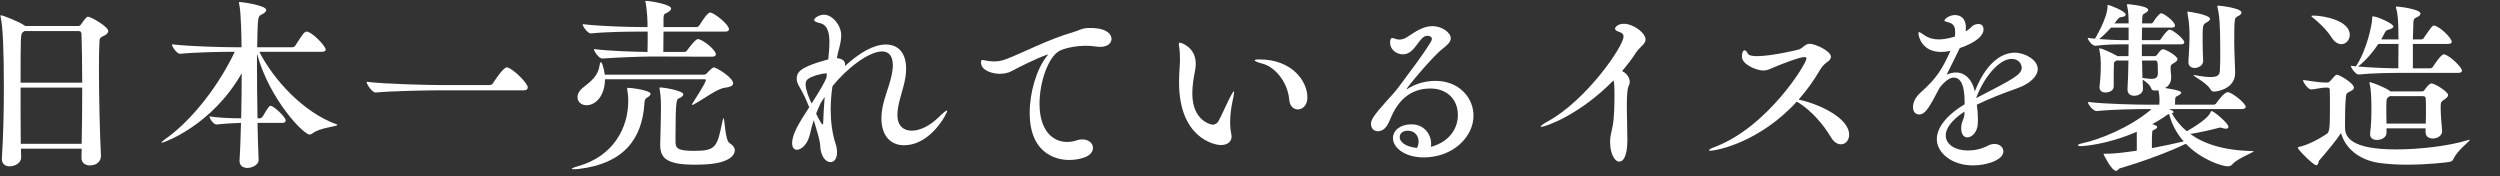
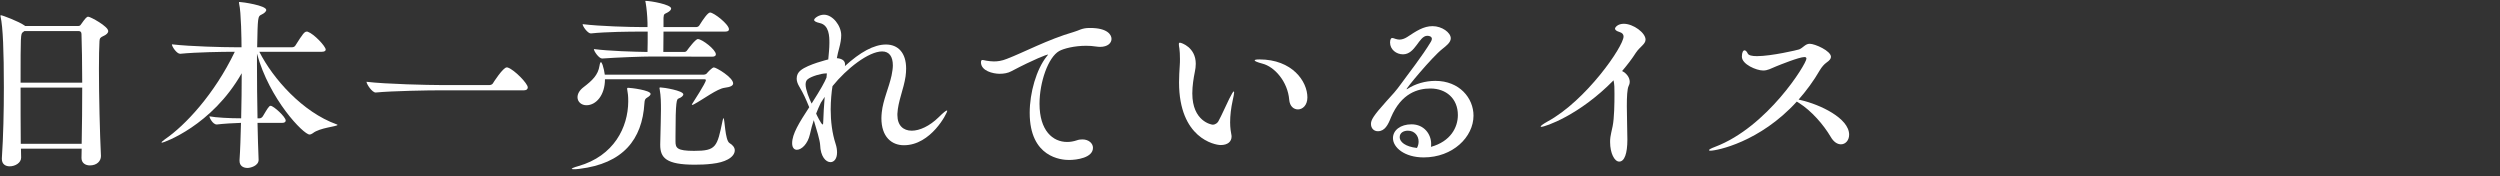
<svg xmlns="http://www.w3.org/2000/svg" enable-background="new 0 0 440 31" height="31" viewBox="0 0 440 31" width="440">
  <rect x="0" y="0" width="440" height="31" fill="#333333" stroke="none" />
  <g fill="#fff">
    <path d="m19.046 5.466c0 .352-.32.64-.832.864-.544.256-.672.384-.704.896-.064 1.088-.096 2.848-.096 4.96 0 4.768.16 11.263.352 15.23v.064c0 .832-.672 1.632-1.952 1.632-.768 0-1.472-.416-1.472-1.312v-.031c0-.513.032-1.057.032-1.601h-10.687c0 .544.032 1.024.032 1.536v.032c0 .928-1.056 1.536-2.016 1.536-.736 0-1.375-.385-1.375-1.28v-.16c.256-3.808.352-8.319.352-12.447 0-6.304-.16-10.655-.576-12.447 0-.063-.032-.128-.032-.159 0-.064.032-.097.096-.097.256 0 3.136 1.088 4.128 1.792l.128.096h9.375c.16 0 .32-.063.416-.224.832-1.184 1.056-1.408 1.312-1.408.383 0 3.519 1.696 3.519 2.528zm-4.704.544c0-.384-.192-.544-.512-.544h-9.535l-.256.192c-.416.287-.416.479-.416 8.895h10.847c0-3.488-.064-6.591-.128-8.543zm-10.719 9.407c0 3.2 0 6.752.032 9.888h10.719c.064-3.136.096-6.656.096-9.888z" />
    <path d="m45.517 28.12c0 1.088-1.472 1.439-1.952 1.439-.736 0-1.408-.352-1.408-1.247v-.129c.128-1.823.192-4.127.256-6.559-1.28.031-3.232.159-4.256.287-.736 0-1.312-1.247-1.312-1.439 1.152.224 3.616.352 5.6.352.064-2.623.096-5.407.096-7.935-5.248 9.247-13.759 12.223-14.015 12.223-.064 0-.096-.032-.096-.064 0-.063.224-.256.608-.544 3.52-2.399 8.671-7.871 12.287-15.391h-.224c-1.792 0-6.527.064-9.375.353h-.032c-.576 0-1.44-1.248-1.44-1.664 3.296.384 9.12.512 10.975.512h1.28c0-1.12-.064-6.207-.416-7.615-.032-.128-.032-.192-.032-.256s0-.097.096-.097c.448 0 4.704.608 4.704 1.408 0 .256-.32.576-.864.832-.608.288-.64.352-.736 5.728h6.176c.224 0 .448-.128.544-.288 1.312-2.08 1.6-2.464 2.016-2.464.064 0 .128 0 .192.032 1.088.384 3.136 2.56 3.136 3.136 0 .192-.16.384-.704.384h-10.976c2.4 4.736 7.615 10.623 13.599 12.768.096.031.16.063.16.096 0 .288-3.136.479-4.352 1.472-.192.128-.384.225-.576.225-1.056 0-7.071-6.208-9.247-14.239v1.92c0 2.911.032 6.271.096 9.471h.32c.256 0 .448-.128.608-.352.32-.48.768-1.376 1.152-1.76.064-.064.16-.096.224-.096.512 0 2.656 1.951 2.656 2.592 0 .224-.16.416-.64.416h-4.32c.032 2.304.128 4.575.192 6.463z" />
    <path d="m92.889 15.385c0 .256-.16.512-.736.512h-14.783c-1.824 0-8.288.097-11.231.385h-.032c-.608 0-1.6-1.473-1.6-1.888 3.392.415 11.071.575 12.991.575h8.671c.224 0 .48-.128.576-.288.064-.128 1.792-2.815 2.432-2.815.096 0 .16 0 .224.032 1.12.383 3.488 2.783 3.488 3.487z" />
    <path d="m114.506 16.537c0 .191-.224.416-.608.64-.32.192-.448.353-.48.992-.384 6.399-3.776 10.623-11.456 11.551-.448.064-.768.064-.992.064s-.352-.032-.352-.064c0-.096.448-.288 1.152-.479 6.304-1.792 8.768-6.848 8.799-11.359 0-1.056-.064-1.472-.192-2.208v-.063c0-.128.064-.16.16-.16.418-.002 3.969.414 3.969 1.086zm14.527-1.856c0 .385-.448.641-1.504.769-1.312.16-3.776 2.048-5.408 2.911-.128.064-.224.097-.288.097-.032 0-.064 0-.064-.064 0-.032.032-.096.128-.224.128-.224 2.336-3.584 2.336-4.063 0-.128-.128-.16-.224-.16h-17.535c0 2.815-1.568 4.575-3.264 4.575-.896 0-1.568-.607-1.568-1.407 0-.576.32-1.217 1.088-1.792 1.504-1.152 2.528-2.112 2.784-3.744.064-.416.16-.64.256-.64.064 0 .16.16.288.479.192.608.32 1.185.384 1.729h17.438c.128 0 .416-.097.512-.225s.928-1.056 1.248-1.056c.418-.001 3.393 1.759 3.393 2.815zm-.736-9.535c0 .225-.128.416-.672.416h-10.848c0 1.28-.032 2.752-.032 3.584h3.712c.192 0 .384-.128.48-.288.256-.352 1.472-1.983 1.888-1.983.736 0 3.167 1.855 3.167 2.688 0 .224-.16.416-.672.416l-10.59-.034c-1.728 0-6.047.16-8.735.353h-.032c-.544 0-1.44-1.28-1.44-1.664 2.688.352 7.135.479 9.439.512.032-.864.032-2.399.032-3.584h-1.312c-1.76 0-5.983.032-8.671.32h-.032c-.544 0-1.44-1.248-1.44-1.632 3.104.384 8.447.512 10.271.512h1.152v-.737c-.032-1.279-.16-2.592-.32-3.52-.032-.16-.064-.256-.064-.288 0-.031.032-.063.064-.063.864 0 4.48.64 4.48 1.344 0 .224-.224.479-.704.736-.416.224-.608.159-.64.896v1.632h5.792c.192 0 .416-.128.512-.288.672-1.088 1.504-2.271 1.888-2.271.672-.001 3.327 2.079 3.327 2.943zm1.024 21.31c0 .608-.448 1.184-1.216 1.6-.704.385-1.632.641-2.784.769-1.024.128-2.08.16-3.04.16-5.056 0-6.08-1.216-6.08-3.488v-.128c.064-2.56.128-5.216.128-6.079 0-1.088 0-2.336-.224-3.584-.032-.096-.032-.16-.032-.224s.032-.097.16-.097c.576 0 4.032.576 4.032 1.216 0 .256-.32.544-.832.736-.32.128-.544.256-.544 6.655v.896c0 1.151.256 1.663 3.264 1.663 3.904 0 4.063-.672 5.023-5.312.064-.319.128-.447.16-.447.224 0 .256 3.903 1.056 4.384.641.385.929.832.929 1.28z" />
    <path d="m159.095 25.561c-2.176 0-3.968-1.473-3.968-4.768 0-.32.032-.672.064-1.024.224-2.176 1.248-4.287 1.728-6.495.128-.672.224-1.248.224-1.76 0-1.568-.64-2.464-1.888-2.464-2.368 0-6.24 3.008-8.735 6.111-.16.928-.32 2.592-.32 4.096 0 2.08.256 4.191.864 6.048.192.575.256 1.088.256 1.535 0 1.12-.544 1.696-1.152 1.696-.832 0-1.76-.992-1.824-3.04-.032-.768-.64-2.783-1.12-4.352-.256.768-.48 1.568-.672 2.464-.384 1.76-1.504 2.752-2.304 2.752-.48 0-.832-.384-.832-1.152 0-1.632 1.216-3.583 3.008-6.335-.64-1.536-.96-2.304-1.76-3.648-.32-.544-.448-.991-.448-1.407 0-.608.256-1.088.704-1.44 1.28-1.056 4.863-1.92 4.863-1.92v-.096c.064-.8.192-1.824.192-2.815 0-1.12-.032-3.136-1.696-3.488-.704-.16-.992-.352-.992-.544 0-.319.864-.928 1.728-.928 1.536 0 3.04 1.92 3.04 3.616 0 .672-.128 1.407-.352 2.239-.16.608-.32 1.216-.416 1.792 1.056.096 1.44.544 1.44 1.088 0 .096 0 .224-.032.32 2.688-2.464 5.12-3.808 7.231-3.808 2.144 0 3.552 1.472 3.552 4.224 0 .447-.032.896-.096 1.376-.32 2.239-1.344 4.415-1.44 6.591v.225c0 1.855 1.056 2.751 2.528 2.751 1.376 0 3.136-.8 4.736-2.367.864-.864 1.312-1.185 1.44-1.185.032 0 .064 0 .064.064 0 .383-2.848 6.048-7.615 6.048zm-13.663-12.64c-.032 0-.032 0-.064 0-.832 0-2.56.513-3.168.992-.288.192-.416.544-.416.96 0 .928.64 2.464 1.056 3.359 1.728-2.72 2.24-3.68 2.624-4.575l.064-.736zm-.96 5.152c-.288.607-.576 1.247-.832 1.919.032.097.896 1.92 1.152 1.92.064 0 .096-.159.096-.479.032-1.216.128-2.784.256-4.384-.225.351-.449.672-.672 1.024z" />
    <path d="m195.628 6.842c0 .735-.672 1.408-2.016 1.408-.224 0-.479-.032-.736-.064-.576-.096-1.152-.128-1.728-.128-2.048 0-3.936.479-4.736.928-1.92 1.088-3.456 5.439-3.456 9.279 0 4.735 2.335 6.72 4.863 6.72.544 0 1.12-.096 1.696-.288.352-.128.672-.16.992-.16 1.12 0 1.856.704 1.856 1.472 0 1.761-2.848 2.145-4.224 2.145-1.312 0-6.912-.416-6.912-8.288 0-3.583 1.184-7.647 2.976-9.919.128-.16.256-.288.256-.352 0 0 0 0-.032 0-.16 0-2.304.768-6.432 2.943-.576.32-1.312.448-2.048.448-1.184 0-3.295-.512-3.295-2.016 0-.32.096-.416.288-.416.16 0 .416.096.672.128.416.063.864.128 1.312.128.672 0 1.408-.097 2.272-.448 2.88-1.088 7.231-3.424 11.775-4.735.928-.256 1.376-.672 2.656-.704h.256c3.01-.001 3.745 1.182 3.745 1.919z" />
    <path d="m216.503 21.561c0 .16 0 .992.192 1.983.032.16.064.32.064.48 0 .896-.672 1.504-1.92 1.504-1.024 0-7.327-1.184-7.327-11.039 0-.992.064-2.016.128-3.008.032-.353.032-.736.032-1.12 0-.704-.032-1.376-.096-1.824-.064-.319-.096-.575-.096-.768 0-.16.032-.256.192-.256.224 0 2.784.8 2.784 3.712 0 .479-.064.96-.16 1.407-.224 1.12-.448 2.464-.448 3.809 0 4.927 3.392 5.503 3.583 5.503.512 0 .864-.352.992-.576.608-1.088 1.344-2.815 1.92-3.968.448-.896.704-1.312.8-1.312.032 0 .064.064.064.16 0 .224-.096.736-.256 1.439-.288 1.314-.448 2.625-.448 3.874zm13.599-4.416c0 1.408-.864 2.112-1.664 2.112-.736 0-1.44-.544-1.536-1.696-.256-3.167-2.56-5.823-4.736-6.367-.832-.224-1.344-.416-1.344-.576 0-.096.256-.16.832-.16 5.792-.001 8.448 3.871 8.448 6.687z" />
    <path d="m259.337 20.345c0 3.775-3.648 7.359-8.768 7.359-3.392 0-5.408-1.76-5.408-3.392 0-1.408 1.344-2.432 3.264-2.432 2.24 0 3.456 1.76 3.456 3.424 0 .191 0 .352-.032.544 3.456-.96 4.736-3.424 4.736-5.6 0-2.912-2.08-4.672-4.832-4.672-2.176 0-5.12.8-6.943 5.088-.512 1.312-1.088 2.432-2.304 2.432-.704 0-1.216-.512-1.216-1.28 0-.672.352-1.376 2.72-4 1.056-1.151 1.664-1.791 2.656-3.167 1.024-1.44 3.68-4.8 5.184-7.328.096-.191.16-.319.16-.479 0-.353-.352-.544-.8-.544-1.504 0-2.08 3.264-4.288 3.264-1.152 0-2.272-.832-2.272-2.08 0-.544.192-.8.352-.8s.32.064.608.16c.224.063.448.128.672.128.448 0 .928-.16 1.376-.448 1.6-1.056 2.88-1.92 4.479-1.92 1.632 0 3.2 1.12 3.2 2.145 0 .735-.832 1.344-1.504 1.888-1.76 1.376-6.496 7.071-6.271 7.071.032 0 .064 0 .16-.064 1.376-.896 3.136-1.407 4.896-1.407 4.256-.002 6.719 3.037 6.719 6.11zm-9.663 4.575c0-1.023-.704-1.92-1.888-1.92-.736 0-1.44.353-1.44 1.152s.96 1.664 3.04 1.888c.192-.352.288-.735.288-1.12z" />
    <path d="m271.252 22.328c-.064 0-.096-.031-.096-.063 0-.128.448-.448 1.184-.864 6.815-3.68 13.407-13.247 13.407-14.975 0-.353-.192-.64-.736-.8s-.768-.384-.768-.576c0-.256.512-.864 1.536-.864 1.696 0 3.84 1.601 3.84 2.784 0 .8-.992 1.248-1.696 2.304-.672 1.056-1.504 2.144-2.432 3.231.768.385 1.344 1.12 1.344 1.92 0 .225-.064.48-.192.704-.256.512-.32 1.92-.32 3.552 0 2.016.096 4.384.096 5.888 0 2.464-.512 3.872-1.44 3.872-.832 0-1.6-1.473-1.6-3.424 0-.672 0-.8.448-2.816.288-1.439.32-3.968.32-5.695 0-1.023 0-1.6-.16-2.368-6.047 6.174-12.063 8.19-12.735 8.19z" />
    <path d="m316.234 17.881c-6.496 7.136-14.079 8.64-15.199 8.64-.16 0-.256-.032-.256-.097 0-.096.288-.287 1.056-.575 9.248-3.488 16.095-14.623 16.095-15.52 0-.191-.096-.288-.352-.288-.928 0-4.319 1.376-4.959 1.632-.928.385-1.504.736-2.304.736-1.184 0-3.744-1.088-3.744-2.432 0-.769.224-1.12.48-1.12.16 0 .384.192.544.544.16.353.768.48 1.632.48 2.528 0 7.167-1.088 7.423-1.185.704-.288 1.088-.992 1.856-.992.928 0 3.744 1.248 3.744 2.305 0 .319-.256.64-.769.991-.448.32-.832.769-1.184 1.345-1.088 1.888-2.368 3.615-3.744 5.184l.416.096c3.328.768 8.479 3.168 8.479 6.079 0 .992-.64 1.696-1.439 1.696-.608 0-1.28-.384-1.824-1.344-1.248-2.112-3.359-4.544-5.536-5.92z" />
-     <path d="m358.64 12.153c0 1.248-1.312 2.56-3.552 3.359-2.271.8-5.023 1.856-7.168 2.912.129.8.192 1.632.192 2.496 0 .319 0 .672-.032.991-.096 1.376-1.056 2.272-1.824 2.272-.575 0-1.088-.48-1.088-1.664 0-.128.033-.256.033-.416.063-.768.543-1.216.543-2.144v-.32c-2.336 1.536-3.295 3.008-3.295 4.191 0 1.568 1.631 2.656 3.903 2.656 1.151 0 2.399-.256 3.552-.864.416-.224.8-.288 1.152-.288.896 0 1.535.608 1.535 1.312 0 1.504-2.879 2.464-5.344 2.464-3.871 0-6.367-2.336-6.367-4.608 0-1.919 1.535-4.127 4.896-6.144 0-1.439 0-4.703-1.92-4.703-.64 0-1.472.512-2.464 1.76-1.824 3.456-2.527 4.735-3.615 4.735-.256 0-1.088-.128-1.088-1.279 0-.704.287-1.664 1.375-2.624 2.912-2.56 3.872-4.319 5.217-7.296-.576.128-1.088.192-1.633.192-3.295 0-4-2.592-4-3.296 0-.128.033-.191.129-.191.128 0 .416.191.832.479.896.64 1.791.8 2.623.8.608 0 1.44-.096 2.816-.479.064-.32.064-.608.064-.832 0-.672-.129-1.44-1.185-1.696-.384-.096-.704-.16-.704-.32 0-.256.864-.959 1.824-.959 1.472 0 1.951 1.119 1.951 2.176 0 .224-.031.447-.063.672.704-.256 1.12-.96 1.536-1.12.256-.096.512-.16.736-.16.895 0 .895.864.895.96 0 1.056-1.184 2.24-4.191 3.296 0 0-1.664 3.456-2.303 4.672.575-.256 1.119-.385 1.631-.385 1.664 0 2.912 1.312 3.328 3.328 1.92-4.863 4.576-6.815 7.039-6.815 1.73 0 4.034 1.216 4.034 2.88zm-4.576-1.792c-2.368 0-5.057 3.584-6.271 6.911 6.783-3.487 8.031-4.159 8.031-5.407 0-.416-.416-1.504-1.76-1.504z" />
-     <path d="m396.648 26.616c0 .224-2.879 1.248-3.743 2.304-.192.256-.513.353-.832.353-.96 0-4.671-1.152-7.359-3.968-3.008 1.439-7.552 3.136-11.615 4.319-.256.063-.384.448-.672.448-.8 0-2.208-2.912-2.208-2.944 0-.063.064-.063.191-.063 1.889 0 3.36-.225 5.664-.544v-3.328c-5.375 2.336-9.631 2.528-9.791 2.528-.352 0-.576-.064-.576-.16 0-.097.225-.225.672-.32 3.328-.704 8.447-2.848 11.967-5.76l.289-.288h-.672c-1.76 0-6.112.064-8.96.353h-.032c-.576 0-1.504-1.185-1.504-1.6 3.264.384 8.832.479 10.655.479h1.92c0-.352.032-.672.032-.928 0-.544-.064-1.088-.191-1.601-.129.032-.289.032-.416.032h-.256c-.289 0-.48-.063-.609-.384-.256-.704-1.023-1.216-1.503-1.536l.063 1.601v.031c0 .801-.832 1.216-1.535 1.216-.608 0-1.185-.319-1.185-1.088v-.096c.097-1.408.128-3.231.16-5.023h-2.112l-.127.096c-.32.192-.32.225-.32.704-.032.704-.032 1.664-.032 2.592v1.152c0 .96-1.151 1.088-1.472 1.088-.544 0-1.023-.288-1.023-.896v-.16c.191-1.567.223-2.815.223-4.063 0-.479-.031-1.376-.256-2.399 0-.064-.031-.097-.031-.128 0-.097.064-.128.128-.128.384 0 2.592 1.056 2.944 1.279l.127.097h1.952c0-.704.032-1.44.032-2.08h-1.057c-1.119 0-3.039.032-4.799.256h-.032c-.479 0-1.312-.992-1.312-1.408.416.064.832.128 1.279.16 0 0 2.208-3.615 2.208-5.695 0-.16 0-.256.097-.256.127 0 3.104 1.056 3.104 1.728 0 .192-.289.384-.736.416-.416.032-.416.063-1.248 1.12h2.496c0-1.088-.032-2.08-.256-3.072-.032-.096-.032-.16-.032-.224s.032-.096.096-.096c.128 0 3.647.287 3.647 1.023 0 .192-.224.384-.576.576-.319.16-.447.16-.479.864 0 .287-.032.607-.032.928h1.6c.097 0 .257-.064.353-.225.479-.8 1.151-1.567 1.408-1.567.448 0 2.432 1.439 2.432 2.176 0 .192-.128.352-.576.352h-5.216c0 .672-.031 1.44-.031 2.208h3.039c.096 0 .256-.096.353-.256.224-.384 1.12-1.6 1.472-1.6.544 0 2.592 1.632 2.592 2.239 0 .192-.128.353-.576.353h-6.879v2.08h2.271c.128 0 .256-.064.384-.225.513-.672.736-.992 1.056-.992.48 0 2.561 1.185 2.561 1.761 0 .191-.16.384-.545.607-.672.416-.672.416-.672 1.12 0 .384.064.864.097 1.216v.256c0 1.184-.704 1.664-1.088 1.856 2.624.415 2.848.64 2.848.831 0 .192-.288.385-.544.513-.447.224-.48.224-.512.672 0 .191-.032.512-.032.928h6.751c.225 0 .416-.096.513-.256.288-.416 1.407-1.952 2.016-1.952.735 0 3.168 1.952 3.168 2.592 0 .192-.16.384-.736.384h-12.831c.544.16.864.353.864.513 0 .128-.128.191-.288.256.607 1.088 1.472 2.176 2.624 3.136 3.2-1.824 3.999-2.88 4.159-3.296.064-.192.129-.256.225-.256.32 0 2.943 2.111 2.943 2.783 0 .192-.16.32-.447.32-.16 0-.353-.032-.545-.096-.16-.032-.287-.097-.447-.097-.064 0-.129 0-.225.032-1.023.288-3.392.832-5.055 1.088 2.335 1.696 5.791 2.912 11.006 3.008.092-.001.155-.001.155.031zm-22.013-21.759h-3.104c-.641.736-1.377 1.473-2.08 2.017 1.6.128 3.168.191 3.967.191h1.217zm4.672 5.792h-2.305l.064 3.071h.096c.608.097 1.088.16 1.473.16.768 0 1.119-.224 1.151-.896 0-2.239-.063-2.335-.479-2.335zm2.463 9.408c-.287.064-.416.224-.896.544-.672.448-1.376.864-2.079 1.248l.447.16c.288.096.416.224.416.352 0 .192-.225.353-.544.48-.384.128-.384.128-.384 3.231 2.048-.384 3.967-.8 5.6-1.184-1.217-1.375-2.112-3.039-2.56-4.831zm7.2-16.735c0 .224-.288.447-.64.64-.641.384-.672.384-.672 3.328 0 1.279.063 2.56.096 3.392v.031c0 .832-.864 1.248-1.504 1.248-.576 0-1.088-.319-1.088-1.056v-.128c.096-1.504.191-3.04.191-4.512 0-.704 0-2.048-.352-3.936 0-.064-.032-.128-.032-.192 0-.063.032-.096.128-.096s3.873.545 3.873 1.281zm5.535-1.12c0 .256-.288.512-.735.704-.48.256-.545.288-.545 4.352 0 .512 0 1.312.16 5.503v.064c0 2.912-3.359 3.296-3.711 3.296-.32 0-.48-.128-.704-.512-.704-1.088-2.912-2.176-2.912-2.368 0-.032.032-.032.097-.032.031 0 .127 0 .224.032 1.216.224 2.112.32 2.72.32 1.312 0 1.568-.448 1.6-1.152.064-.96.064-2.208.064-3.456 0-4.543-.129-6.144-.48-7.647-.031-.096-.031-.159-.031-.191 0-.064.031-.128.127-.128.35-.001 4.126.447 4.126 1.215z" />
-     <path d="m434.613 24.601c.032 0 .064.032.064.032 0 .256-2.08 1.695-2.848 3.295-.16.353-.288.48-.801.576-.287.064-3.68.48-7.391.48-1.664 0-3.393-.097-4.96-.32-3.616-.544-5.951-2.688-6.655-5.248-.8 1.248-2.624 3.424-3.871 4.864-.097.128-.129.8-.48.8-.544 0-3.264-2.784-3.264-3.072 0-.063.064-.128.224-.159 1.344-.257 3.392-1.28 4.896-2.305.544-.319.544-1.312.544-5.919 0-.832-.032-1.504-.032-1.856 0-.224-.16-.352-.383-.352h-.416c-.545 0-1.856.288-2.465.32h-.031c-.512 0-1.408-1.216-1.408-1.664 1.056.16 3.039.448 3.84.448h.447c.192 0 .385-.128.513-.288.735-.832.96-1.088 1.151-1.088.448 0 3.008 1.504 3.008 2.271 0 .256-.224.448-.543.608-.545.287-.801.287-.865.991-.127 1.152-.159 2.816-.159 4.256v1.216c0 1.632 1.088 3.808 8.927 3.808 4.032 0 9.119-.544 12.703-1.632.128-.03.224-.062.255-.062zm-21.054-18.463c0 .896-.672 1.632-1.471 1.632-.576 0-1.217-.352-1.76-1.216-.896-1.408-2.336-2.72-3.2-3.392-.224-.16-.32-.288-.32-.32 0-.096.16-.096.479-.096 1.729.032 6.272.863 6.272 3.392zm19.743 6.303c0 .191-.128.384-.672.384h-10.079c-1.6 0-4.992.032-7.424.288h-.031c-.48 0-1.344-1.152-1.344-1.536l.895.096c1.92-2.879 2.849-7.391 2.849-8.383v-.128c0-.288.128-.288.159-.288.641 0 3.584 1.248 3.584 1.792 0 .224-.319.416-.928.576-.287.063-.447.224-.607.544-.192.384-.385.768-.608 1.151h3.04c0-.832-.032-1.567-.032-1.952-.032-.831-.032-2.399-.384-3.52-.032-.096-.032-.191-.032-.224 0-.096.032-.096.097-.096.352 0 4.223.447 4.223 1.247 0 .225-.224.448-.575.608-.479.224-.64.32-.673.864l-.096 3.071h1.473c.16 0 .352-.096.447-.256 1.376-1.983 1.504-2.176 1.792-2.176.097 0 .16.032.224.032 1.377.544 2.912 2.336 2.912 2.815 0 .192-.16.384-.672.384h-6.176v4.288h3.04c.16 0 .384-.096.479-.256.129-.192 1.408-2.208 1.92-2.208.097 0 .16.032.225.032 1.086.42 2.974 2.275 2.974 2.851zm-14.719-4.704c-.992 1.504-2.208 2.88-3.327 3.776l-.257.191c2.464.225 5.472.32 7.104.32 0-1.088.032-2.784.032-4.288h-3.552zm12.287 8.992c0 .257-.224.48-.64.769-.641.416-.672.512-.672 1.472 0 1.088.127 2.624.256 4.031v.097c0 .735-.768 1.279-1.664 1.279-.641 0-1.248-.352-1.248-1.088v-.703h-6.879v.8c0 .8-.896 1.248-1.664 1.248-.641 0-1.217-.288-1.217-.992v-.192c.192-1.536.225-2.976.225-4.256 0-1.792-.032-3.327-.32-4.479-.031-.063-.031-.128-.031-.16 0-.063.031-.096.063-.096.256 0 2.528.832 3.52 1.536l.097.096h5.6c.127 0 .287-.063.416-.256.031-.032.768-1.152 1.215-1.152.607-.002 2.943 1.47 2.943 2.046zm-3.903 2.496c0-.607 0-1.216-.033-1.824 0-.319-.127-.479-.512-.479h-5.823l-.256.192c-.353.224-.353.384-.353 2.592 0 .672.033 1.344.033 2.048h6.91c.034-.865.034-1.697.034-2.529z" />
  </g>
-   <path d="m0 0h440v31h-440z" fill="none" />
</svg>